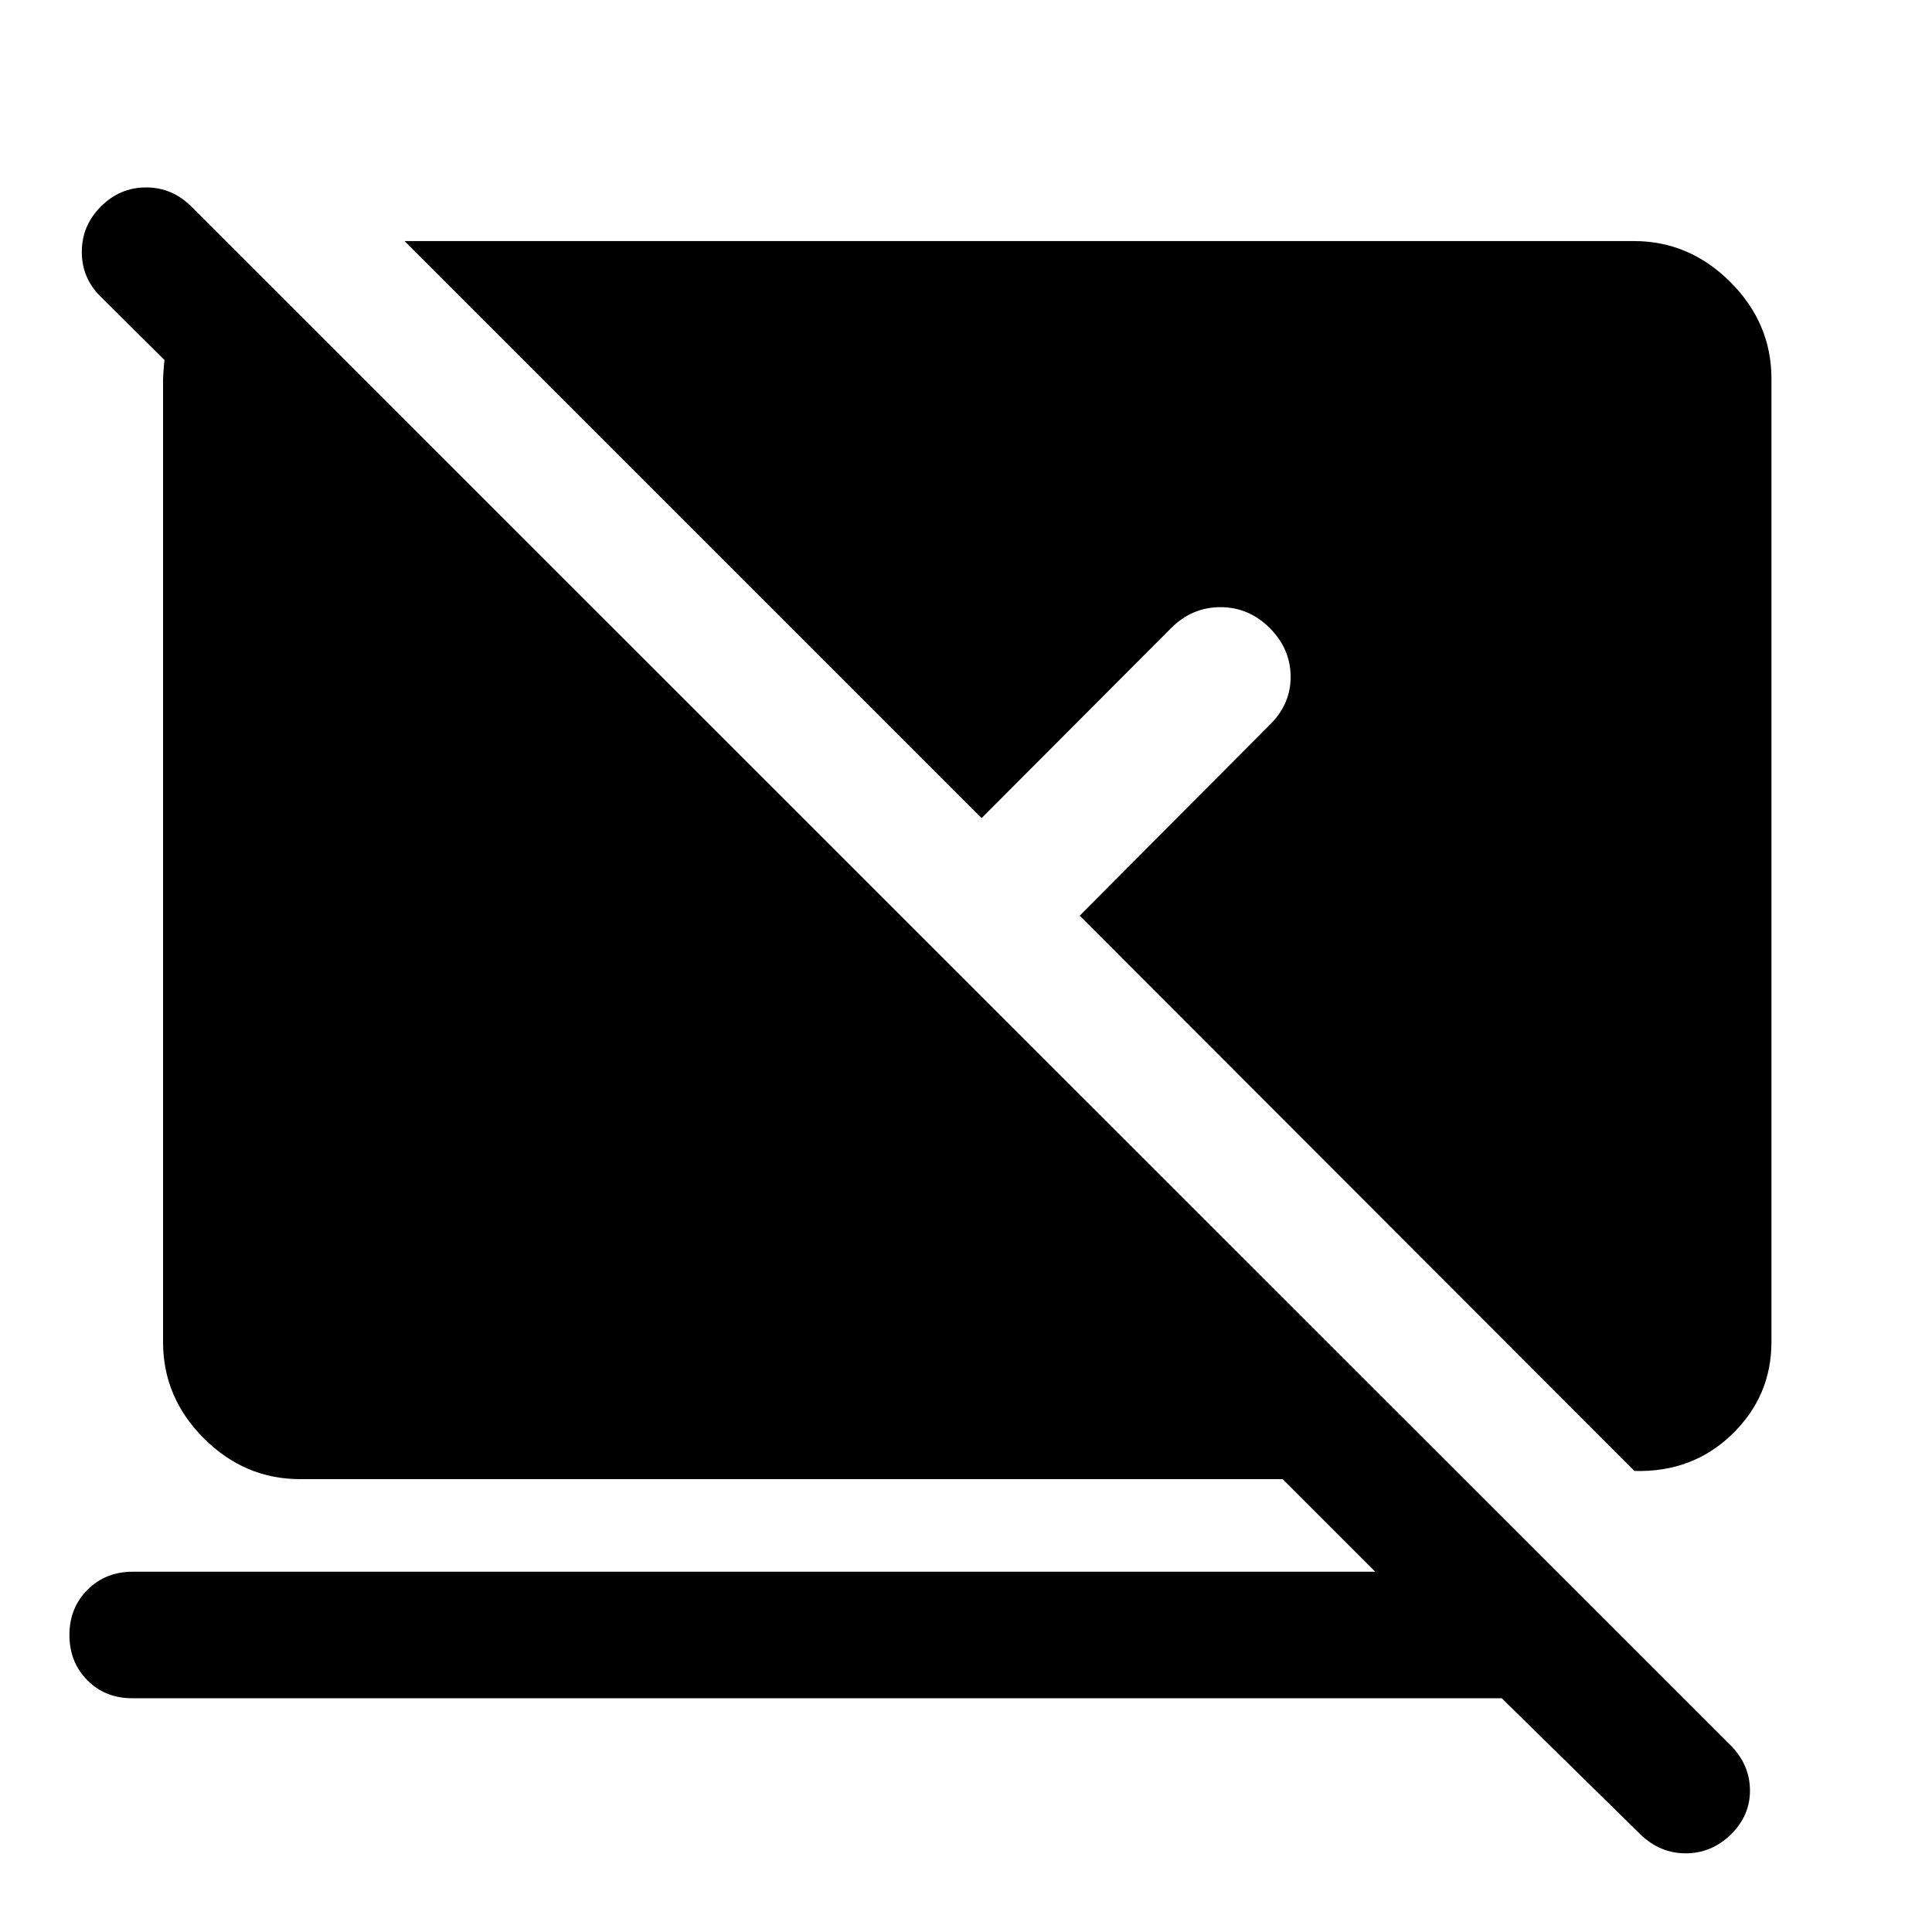
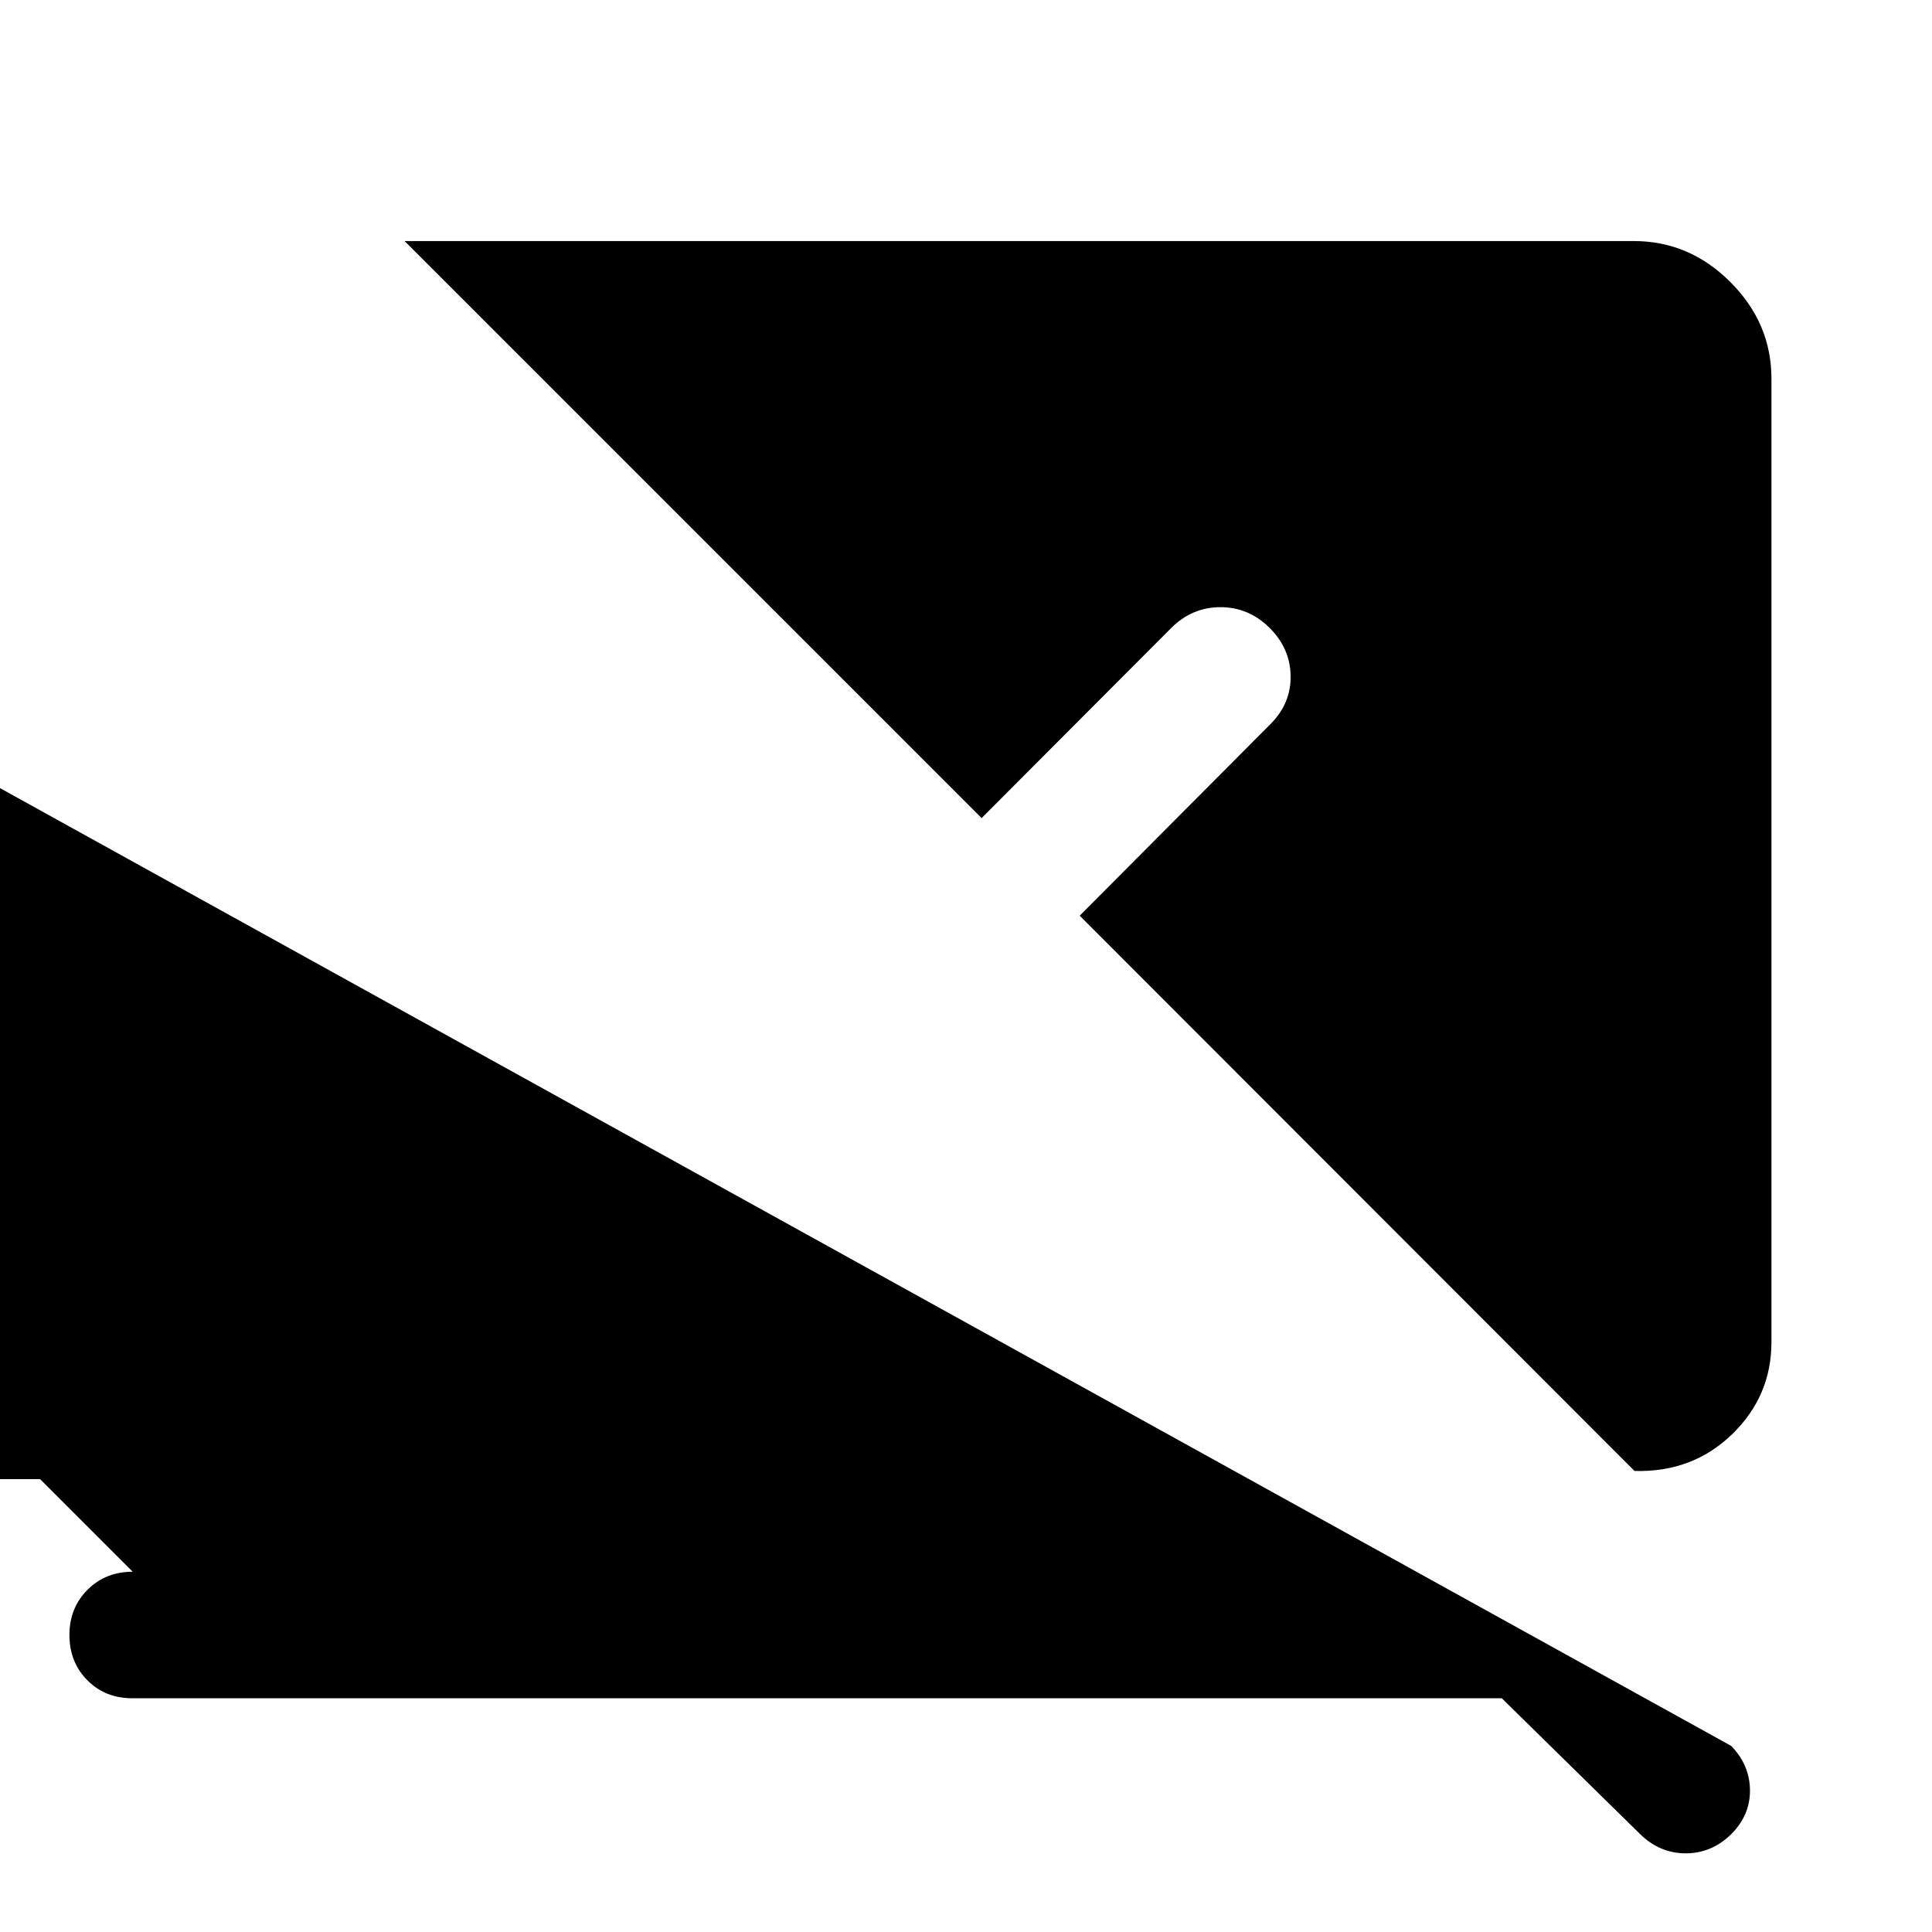
<svg xmlns="http://www.w3.org/2000/svg" width="48" height="48" viewBox="0 -960 960 960">
-   <path d="M746.22-116.15H65.7q-13.48 0-22.34-8.98t-8.86-22.46q0-13.48 8.98-22.45 8.98-8.98 22.45-8.98h617.42l-46-46h-488.2q-27.58 0-47.86-20.27-20.27-20.28-20.27-47.86v-477.74q0-1.44.24-4.99.24-3.55.48-5.23l-31.61-31.37q-9.48-9.24-9.48-22.34 0-13.09 9.48-22.57t22.46-9.48q12.98 0 22.45 9.48L860.2-92.48q9.23 9.48 9.35 21.96.12 12.48-9.35 21.95-9.72 9.48-22.58 9.48-12.86 0-22.58-9.48l-68.82-67.58Zm65.95-112.94L536.5-505l94.95-95.37q10.09-10.2 9.85-23.87-.23-13.67-10.56-23.87-10.33-10.19-24.31-10.19-13.97 0-24.3 10.19l-94.37 94.61-286.72-286.72h610.81q27.58 0 47.98 20.39 20.39 20.4 20.39 47.98v478.7q0 26.95-19.64 45.91-19.65 18.96-48.41 18.15Z" />
+   <path d="M746.22-116.15H65.7q-13.48 0-22.34-8.98t-8.86-22.46q0-13.48 8.98-22.45 8.98-8.98 22.45-8.98l-46-46h-488.2q-27.58 0-47.86-20.27-20.27-20.28-20.27-47.86v-477.74q0-1.44.24-4.99.24-3.55.48-5.23l-31.61-31.37q-9.48-9.24-9.48-22.34 0-13.09 9.48-22.57t22.46-9.48q12.98 0 22.45 9.48L860.2-92.48q9.23 9.48 9.35 21.96.12 12.48-9.35 21.95-9.72 9.48-22.58 9.48-12.86 0-22.58-9.48l-68.82-67.58Zm65.95-112.94L536.5-505l94.95-95.37q10.09-10.2 9.85-23.87-.23-13.67-10.56-23.87-10.33-10.19-24.31-10.19-13.97 0-24.3 10.19l-94.37 94.61-286.72-286.72h610.81q27.58 0 47.98 20.39 20.39 20.4 20.39 47.98v478.7q0 26.95-19.64 45.91-19.65 18.96-48.41 18.15Z" />
</svg>